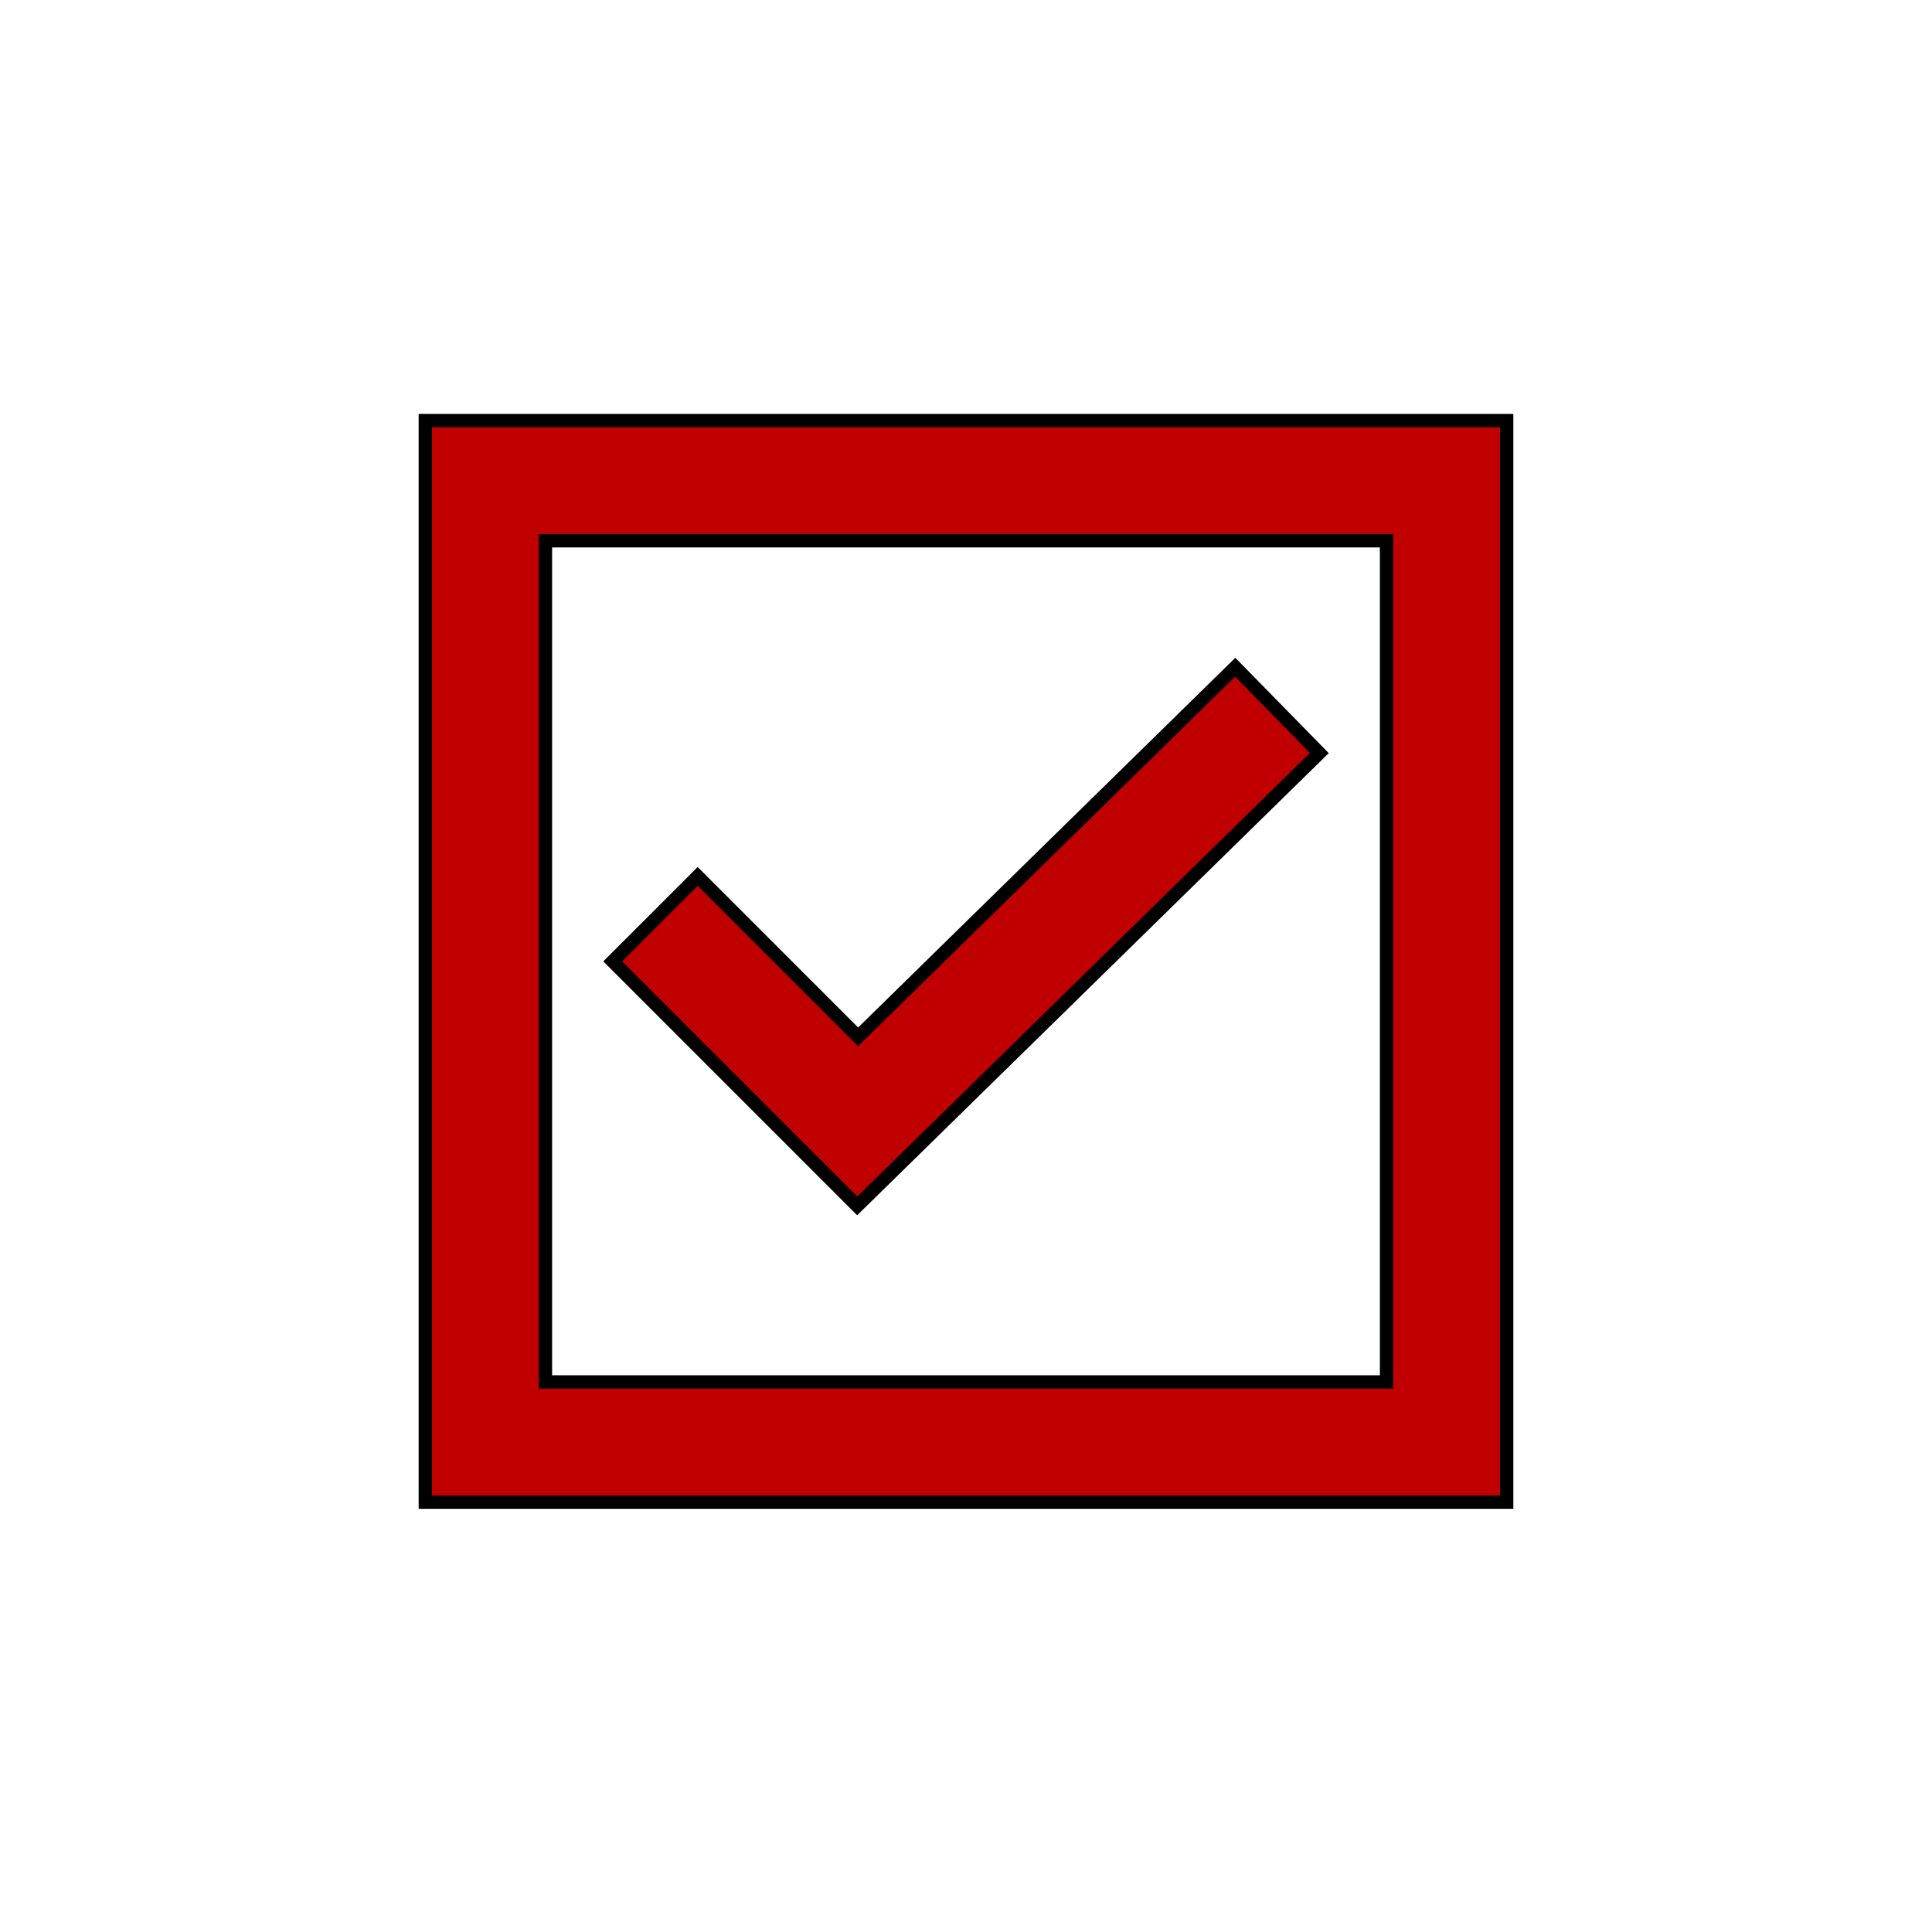
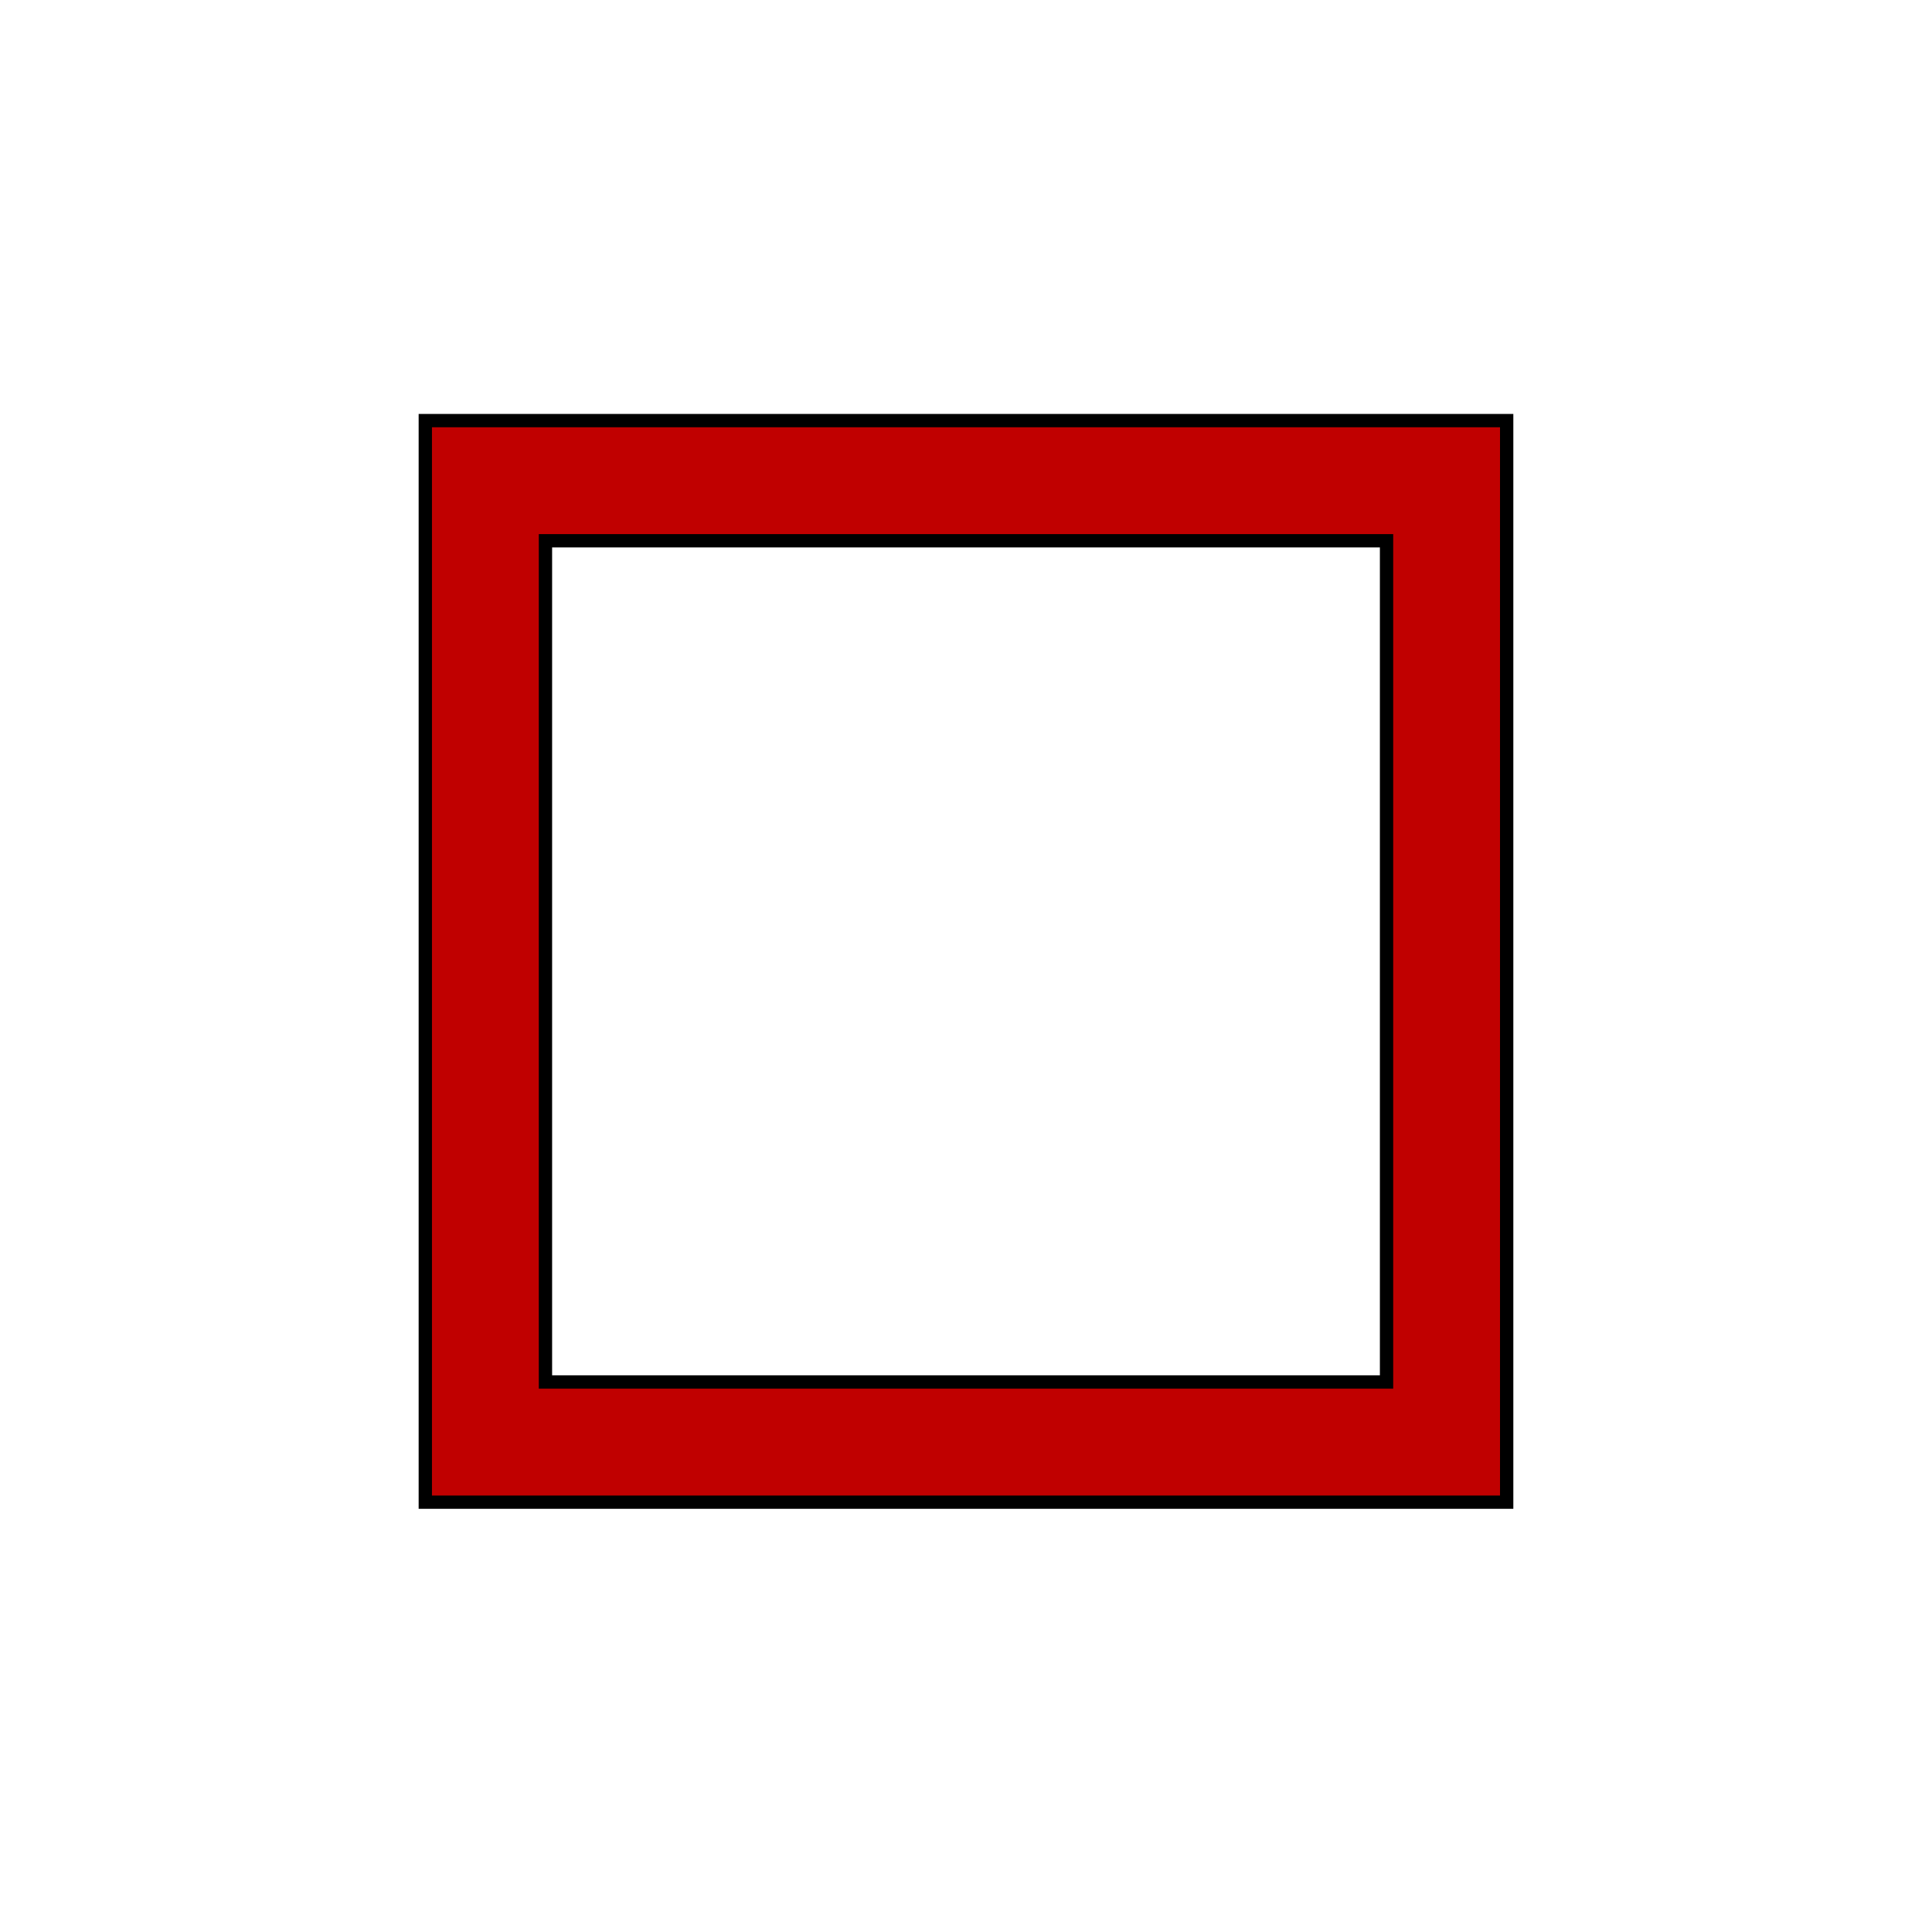
<svg xmlns="http://www.w3.org/2000/svg" width="406" height="404" xml:space="preserve" overflow="hidden">
  <g transform="translate(-698 0)">
    <g>
      <g>
        <g>
          <g>
            <path d="M787.375 88.375 787.375 315.625 1014.62 315.625 1014.62 88.375ZM989.375 290.375 812.625 290.375 812.625 113.625 989.375 113.625Z" stroke="#000000" stroke-width="2.798" stroke-linecap="butt" stroke-linejoin="miter" stroke-miterlimit="4" stroke-opacity="1" fill="#C00000" fill-rule="nonzero" fill-opacity="1" />
-             <path d="M975.252 158.225 957.577 140.192 878.321 217.857 844.613 184.148 826.757 202 878.14 253.384 975.252 158.225Z" stroke="#000000" stroke-width="2.798" stroke-linecap="butt" stroke-linejoin="miter" stroke-miterlimit="4" stroke-opacity="1" fill="#C00000" fill-rule="nonzero" fill-opacity="1" />
          </g>
        </g>
      </g>
    </g>
  </g>
</svg>